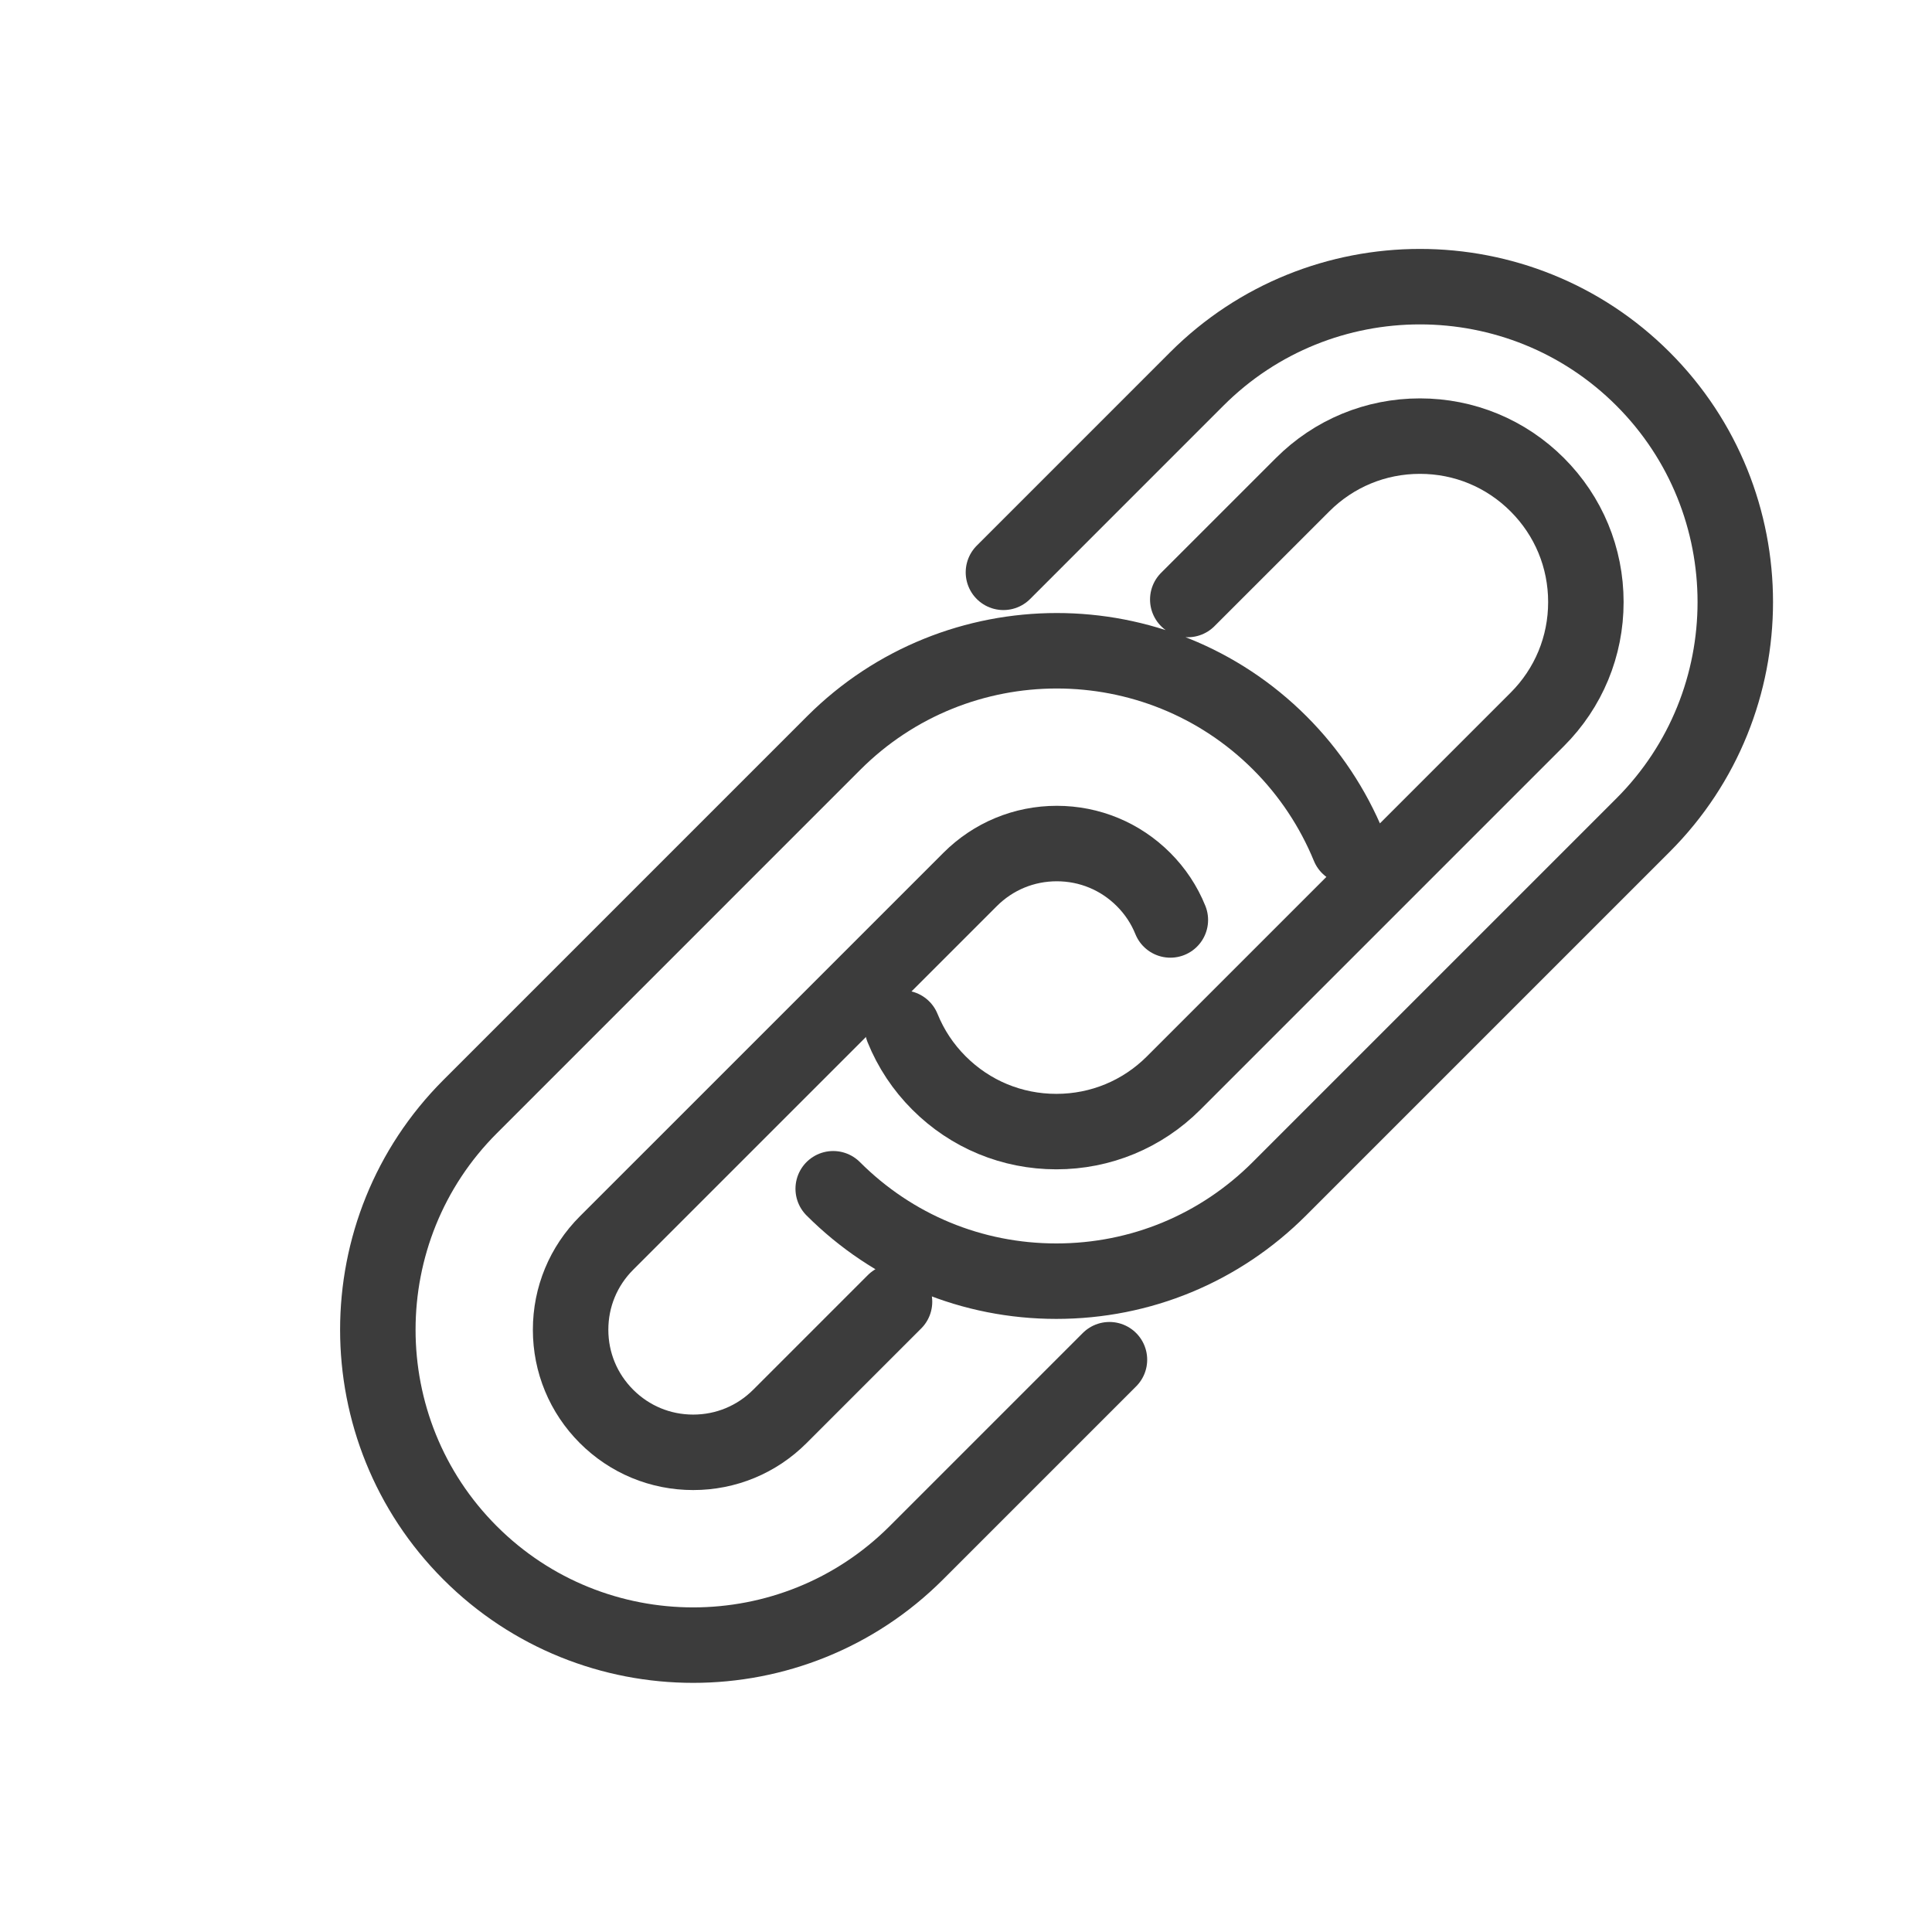
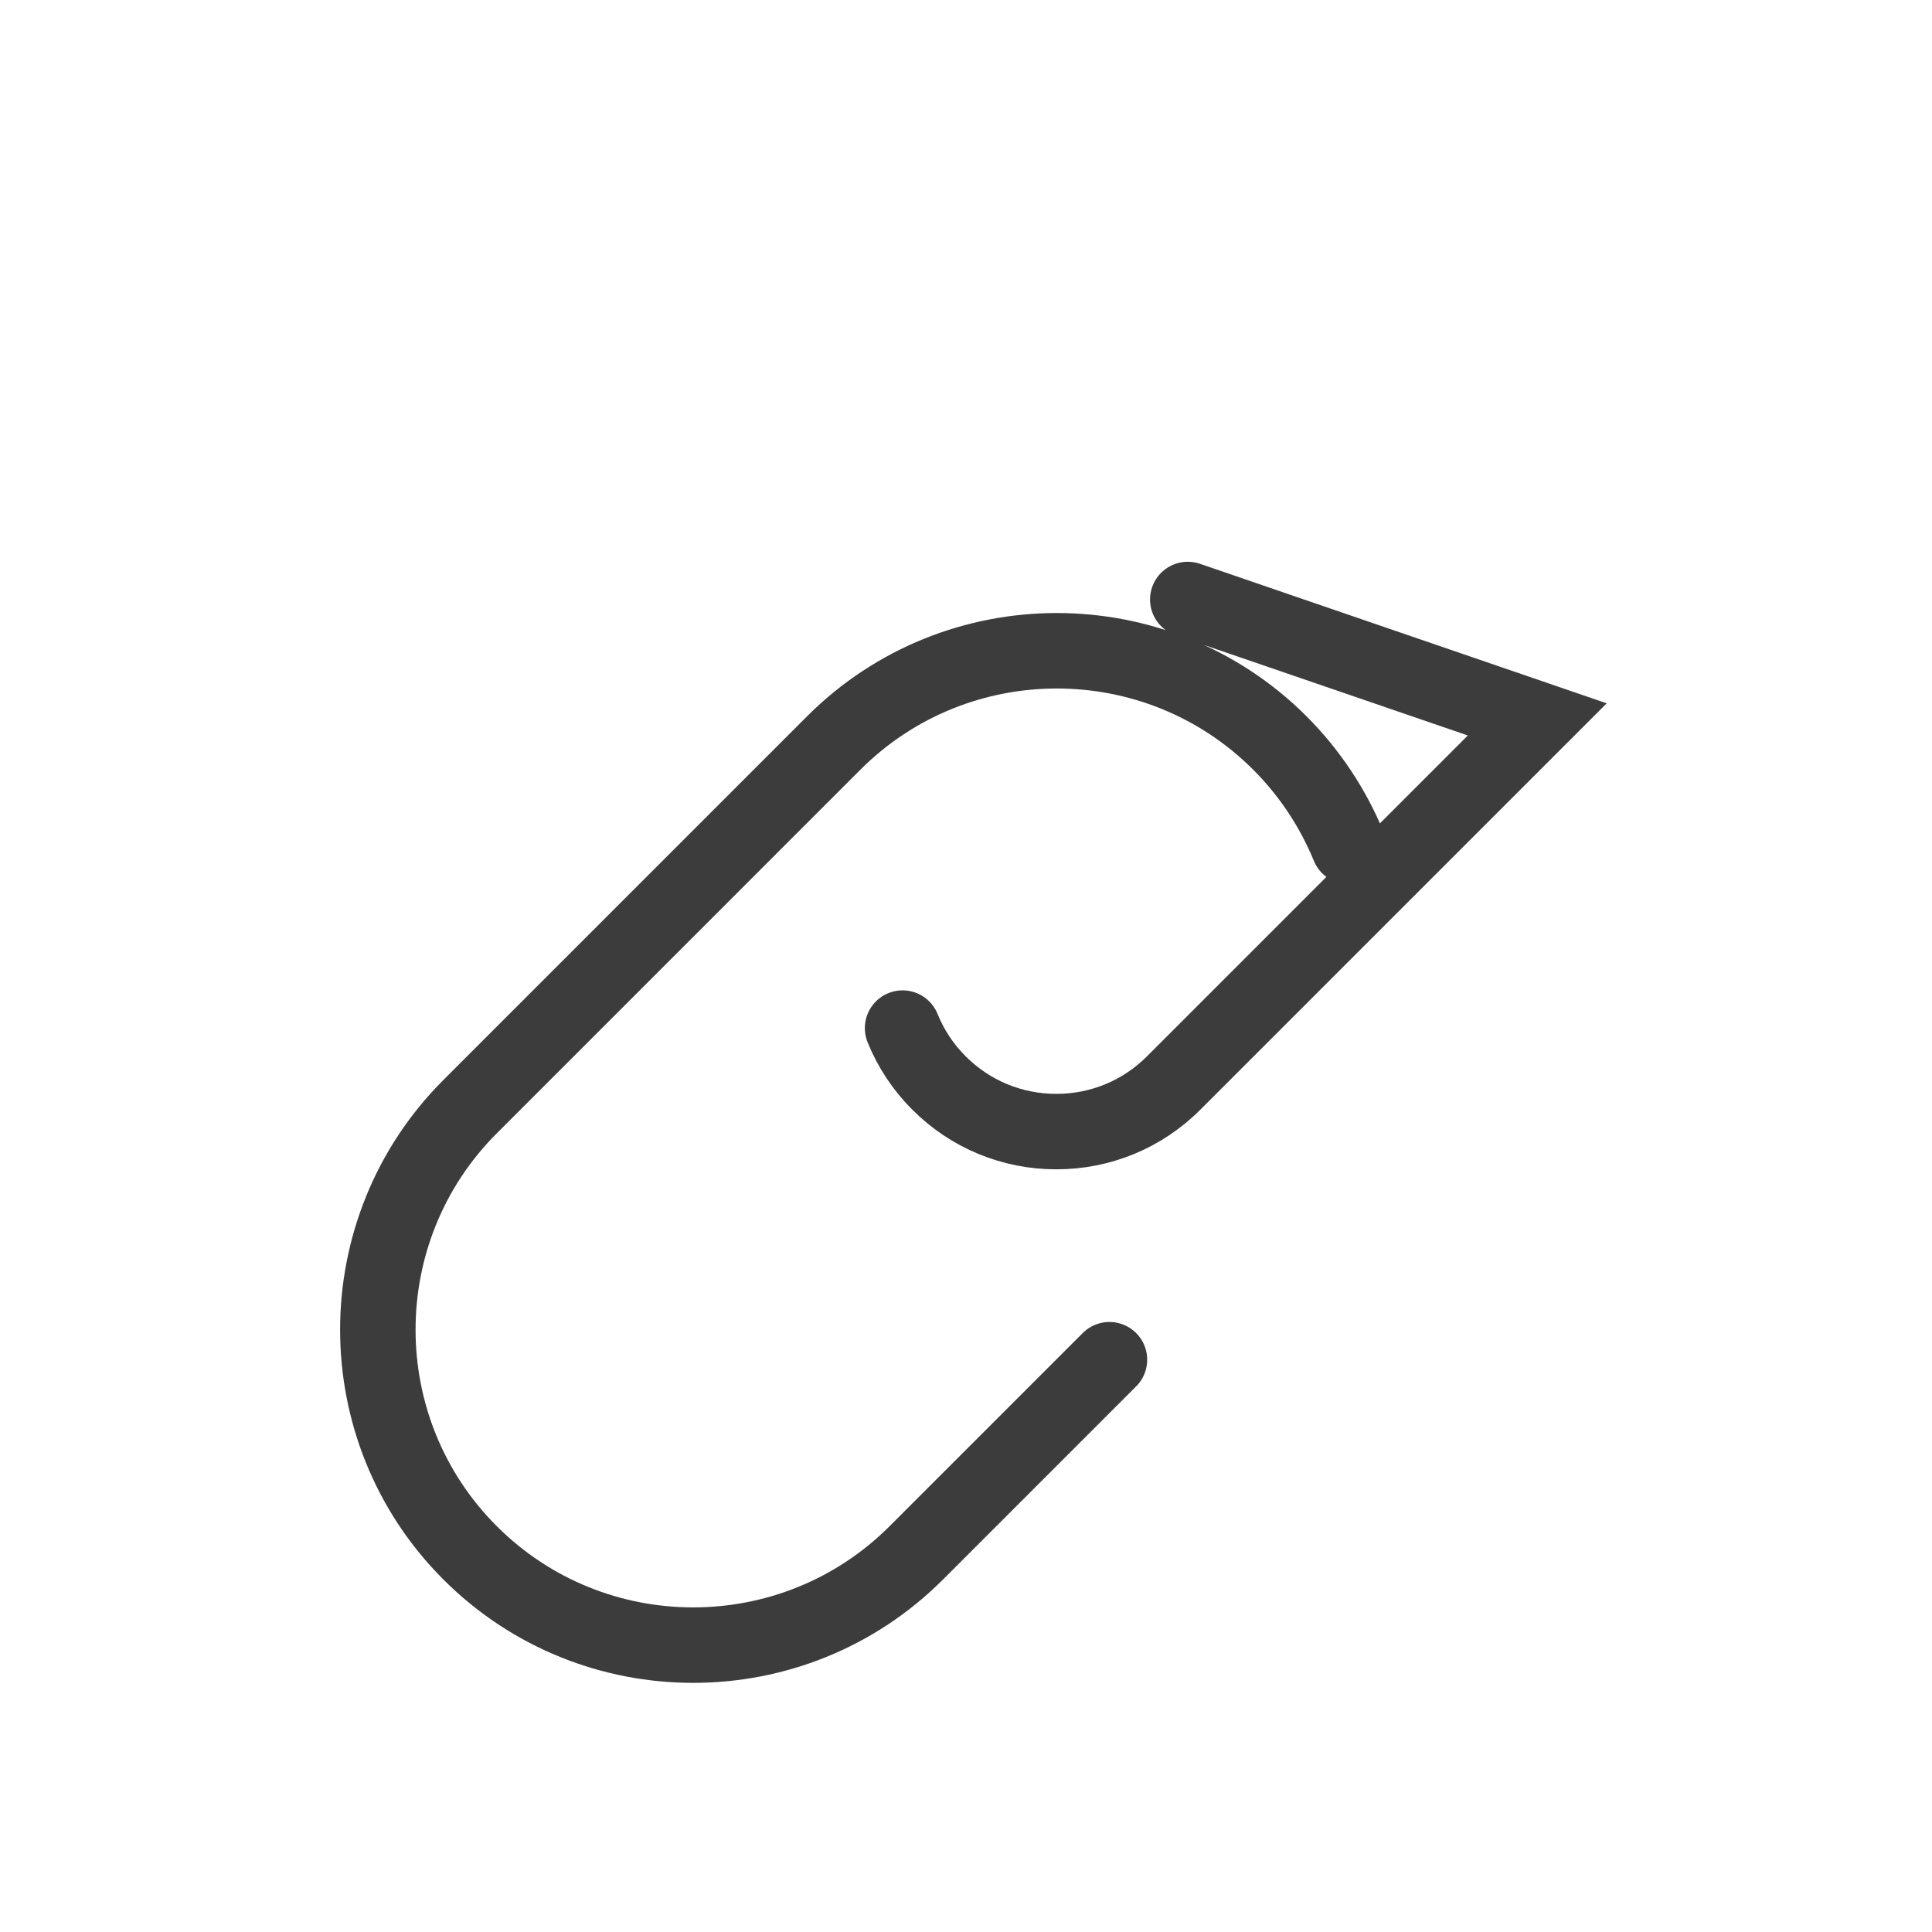
<svg xmlns="http://www.w3.org/2000/svg" xmlns:ns1="http://sodipodi.sourceforge.net/DTD/sodipodi-0.dtd" xmlns:ns2="http://www.inkscape.org/namespaces/inkscape" version="1.1" viewBox="0 0 128 128" enable-background="new 0 0 469.898 469.898" id="svg8" ns1:docname="Connection.svg" width="128" height="128" ns2:version="0.92.3 (2405546, 2018-03-11)">
  <defs id="defs12" />
  <ns1:namedview pagecolor="#ffffff" bordercolor="#666666" borderopacity="1" objecttolerance="10" gridtolerance="10" guidetolerance="10" ns2:pageopacity="0" ns2:pageshadow="2" ns2:window-width="1920" ns2:window-height="1017" id="namedview10" showgrid="false" ns2:zoom="4" ns2:cx="-2.748974" ns2:cy="23.734753" ns2:window-x="-8" ns2:window-y="-8" ns2:window-maximized="1" ns2:current-layer="svg8" />
  <g id="g4523" transform="translate(6,-0.007)" style="stroke-width:5;stroke-miterlimit:4;stroke-dasharray:none">
-     <path d="m 53.798,68.121 c 0.553,1.366 1.364,2.589 2.412,3.637 2.077,2.077 4.838,3.22 7.775,3.22 2.937,0 5.698,-1.144 7.774,-3.22 L 95.848,47.669 c 2.077,-2.077 3.22,-4.838 3.22,-7.774 0,-2.937 -1.144,-5.698 -3.22,-7.774 -2.077,-2.077 -4.837,-3.22 -7.774,-3.22 -2.937,0 -5.698,1.144 -7.774,3.22 L 72.693,39.726 M 83.361,56.093 c -1.047,-2.552 -2.598,-4.892 -4.564,-6.858 -8.15,-8.151 -21.412,-8.151 -29.563,0 L 25.145,73.325 c -8.15,8.15 -8.15,21.412 0,29.563 4.075,4.075 9.428,6.113 14.781,6.113 5.353,0 10.706,-2.038 14.781,-6.113 L 67.504,90.091" id="path2" ns2:connector-curvature="0" style="fill:none;fill-opacity:1;stroke:#3c3c3c;stroke-width:5;stroke-linecap:round;stroke-miterlimit:4;stroke-dasharray:none;stroke-opacity:1" ns1:nodetypes="ccsccscsscccsccscc" />
-     <path d="m 53.264,86.253 -7.595,7.595 c -1.534,1.534 -3.574,2.379 -5.743,2.379 -2.169,0 -4.209,-0.845 -5.743,-2.379 -1.534,-1.534 -2.379,-3.574 -2.379,-5.743 0,-2.169 0.845,-4.209 2.379,-5.743 L 58.273,58.273 c 1.534,-1.534 3.574,-2.379 5.743,-2.379 2.169,0 4.209,0.845 5.743,2.379 0.774,0.774 1.373,1.676 1.78,2.683 M 49.202,78.765 c 3.948,3.948 9.198,6.123 14.781,6.123 5.584,0 10.833,-2.174 14.781,-6.123 L 102.854,54.675 c 8.151,-8.151 8.151,-21.412 3.8e-4,-29.563 -8.15,-8.151 -21.412,-8.15 -29.563,0 L 60.48,37.925" id="path4" ns2:connector-curvature="0" style="fill:none;fill-opacity:1;stroke:#3c3c3c;stroke-width:5;stroke-linecap:round;stroke-miterlimit:4;stroke-dasharray:none;stroke-opacity:1" ns1:nodetypes="csscsccscccsccccc" />
+     <path d="m 53.798,68.121 c 0.553,1.366 1.364,2.589 2.412,3.637 2.077,2.077 4.838,3.22 7.775,3.22 2.937,0 5.698,-1.144 7.774,-3.22 L 95.848,47.669 L 72.693,39.726 M 83.361,56.093 c -1.047,-2.552 -2.598,-4.892 -4.564,-6.858 -8.15,-8.151 -21.412,-8.151 -29.563,0 L 25.145,73.325 c -8.15,8.15 -8.15,21.412 0,29.563 4.075,4.075 9.428,6.113 14.781,6.113 5.353,0 10.706,-2.038 14.781,-6.113 L 67.504,90.091" id="path2" ns2:connector-curvature="0" style="fill:none;fill-opacity:1;stroke:#3c3c3c;stroke-width:5;stroke-linecap:round;stroke-miterlimit:4;stroke-dasharray:none;stroke-opacity:1" ns1:nodetypes="ccsccscsscccsccscc" />
  </g>
</svg>